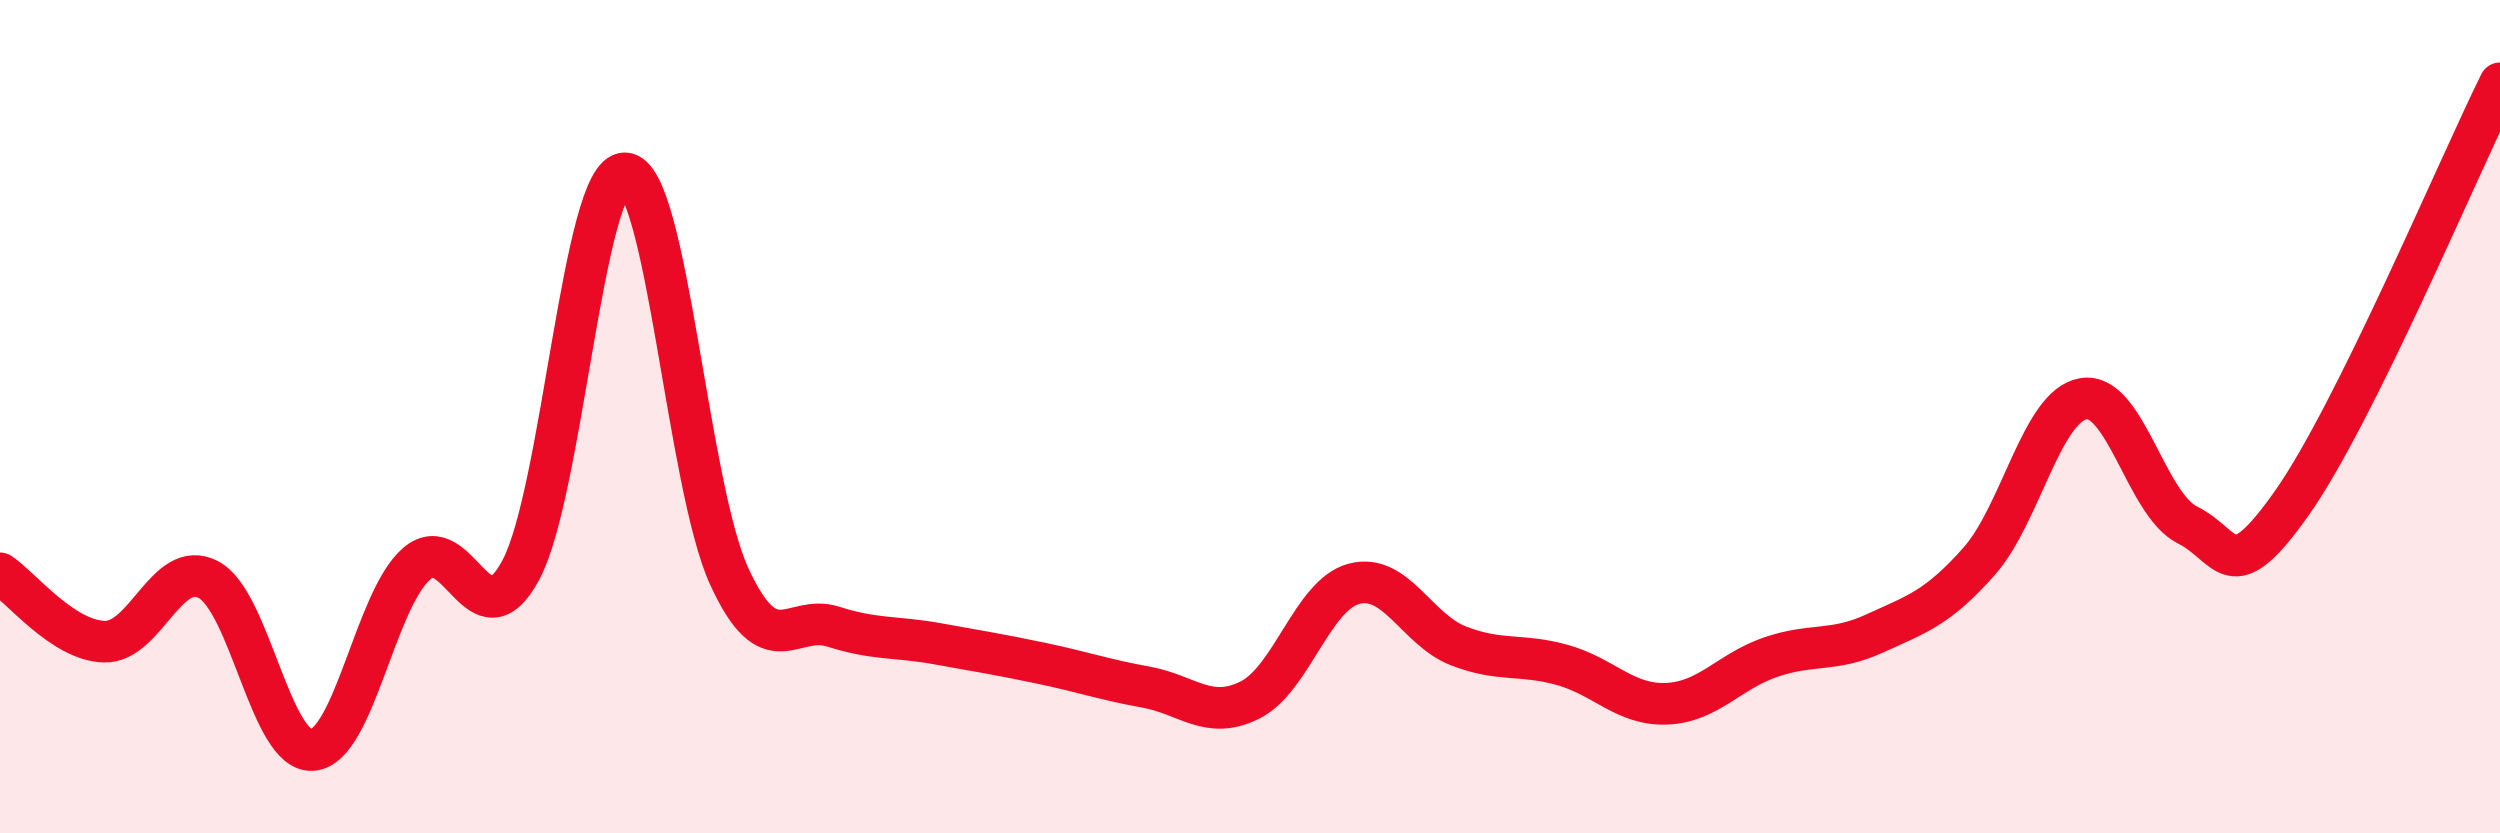
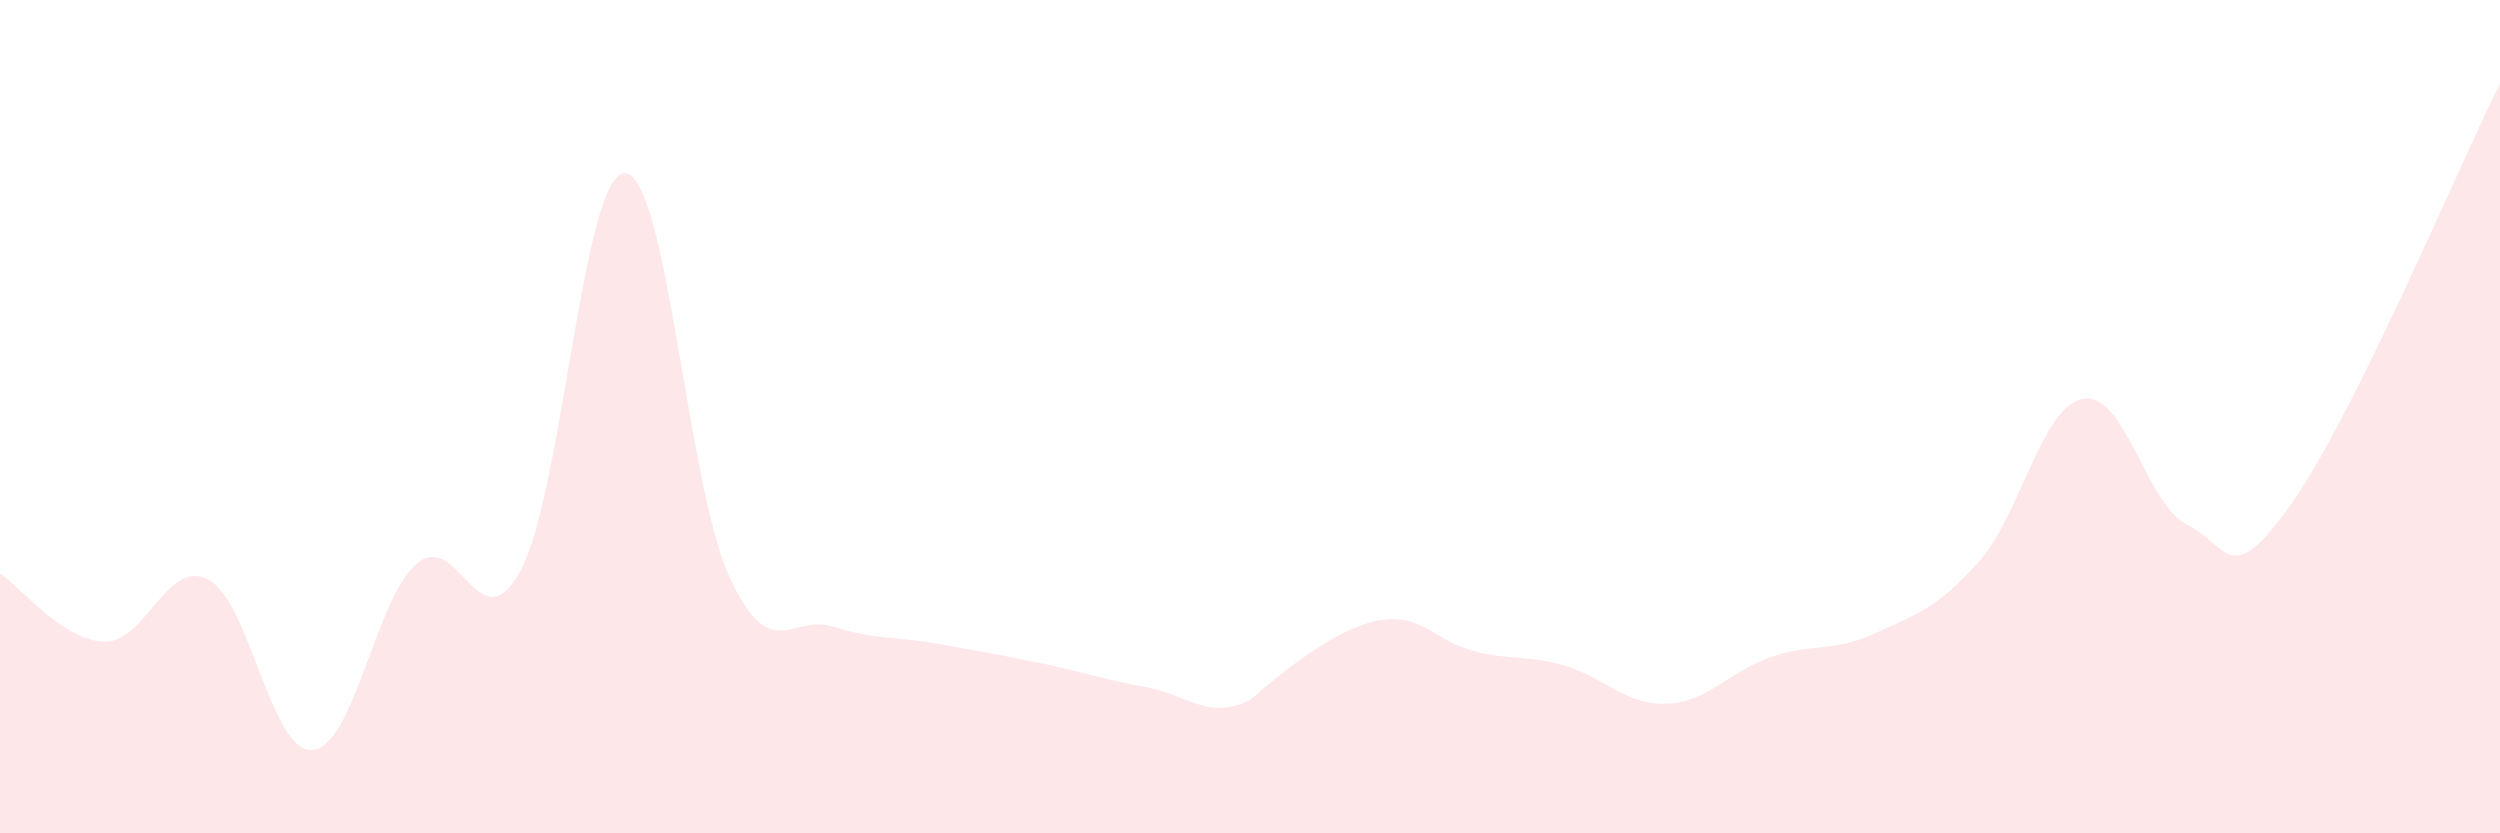
<svg xmlns="http://www.w3.org/2000/svg" width="60" height="20" viewBox="0 0 60 20">
-   <path d="M 0,13.76 C 0.5,14.09 1.5,15.37 2.5,15.4 C 3.5,15.43 4,13.39 5,13.91 C 6,14.43 6.5,18.08 7.5,18 C 8.5,17.92 9,14.39 10,13.53 C 11,12.67 11.5,15.55 12.5,13.68 C 13.5,11.81 14,4.13 15,4.16 C 16,4.19 16.5,11.65 17.5,13.83 C 18.5,16.01 19,14.72 20,15.04 C 21,15.36 21.5,15.27 22.5,15.45 C 23.5,15.63 24,15.71 25,15.92 C 26,16.13 26.5,16.31 27.5,16.49 C 28.5,16.67 29,17.3 30,16.8 C 31,16.3 31.5,14.27 32.5,14.01 C 33.5,13.75 34,15.11 35,15.5 C 36,15.89 36.5,15.68 37.5,15.96 C 38.5,16.24 39,16.93 40,16.89 C 41,16.85 41.5,16.11 42.5,15.77 C 43.5,15.43 44,15.66 45,15.2 C 46,14.74 46.5,14.6 47.5,13.47 C 48.5,12.34 49,9.74 50,9.57 C 51,9.4 51.5,12.1 52.5,12.6 C 53.5,13.1 53.5,14.2 55,12.08 C 56.5,9.96 59,4.02 60,2L60 20L0 20Z" fill="#EB0A25" opacity="0.1" stroke-linecap="round" stroke-linejoin="round" />
-   <path d="M 0,13.76 C 0.5,14.09 1.5,15.37 2.5,15.4 C 3.5,15.43 4,13.39 5,13.91 C 6,14.43 6.5,18.08 7.5,18 C 8.5,17.92 9,14.39 10,13.53 C 11,12.67 11.5,15.55 12.5,13.68 C 13.5,11.81 14,4.13 15,4.16 C 16,4.19 16.5,11.65 17.5,13.83 C 18.5,16.01 19,14.72 20,15.04 C 21,15.36 21.5,15.27 22.5,15.45 C 23.5,15.63 24,15.71 25,15.92 C 26,16.13 26.5,16.31 27.5,16.49 C 28.5,16.67 29,17.3 30,16.8 C 31,16.3 31.5,14.27 32.5,14.01 C 33.5,13.75 34,15.11 35,15.5 C 36,15.89 36.5,15.68 37.5,15.96 C 38.5,16.24 39,16.93 40,16.89 C 41,16.85 41.5,16.11 42.5,15.77 C 43.5,15.43 44,15.66 45,15.2 C 46,14.74 46.5,14.6 47.5,13.47 C 48.5,12.34 49,9.74 50,9.57 C 51,9.4 51.5,12.1 52.5,12.6 C 53.5,13.1 53.5,14.2 55,12.08 C 56.5,9.96 59,4.02 60,2" stroke="#EB0A25" stroke-width="1" fill="none" stroke-linecap="round" stroke-linejoin="round" />
+   <path d="M 0,13.76 C 0.5,14.09 1.5,15.37 2.5,15.4 C 3.5,15.43 4,13.39 5,13.91 C 6,14.43 6.5,18.08 7.5,18 C 8.5,17.92 9,14.39 10,13.53 C 11,12.67 11.5,15.55 12.5,13.68 C 13.5,11.81 14,4.13 15,4.16 C 16,4.19 16.5,11.65 17.5,13.83 C 18.5,16.01 19,14.72 20,15.04 C 21,15.36 21.5,15.27 22.5,15.45 C 23.5,15.63 24,15.71 25,15.92 C 26,16.13 26.5,16.31 27.5,16.49 C 28.5,16.67 29,17.3 30,16.8 C 33.5,13.75 34,15.11 35,15.5 C 36,15.89 36.5,15.68 37.5,15.96 C 38.5,16.24 39,16.93 40,16.89 C 41,16.85 41.5,16.11 42.5,15.77 C 43.5,15.43 44,15.66 45,15.2 C 46,14.74 46.5,14.6 47.5,13.47 C 48.5,12.34 49,9.74 50,9.57 C 51,9.4 51.5,12.1 52.5,12.6 C 53.5,13.1 53.5,14.2 55,12.08 C 56.5,9.96 59,4.02 60,2L60 20L0 20Z" fill="#EB0A25" opacity="0.1" stroke-linecap="round" stroke-linejoin="round" />
</svg>